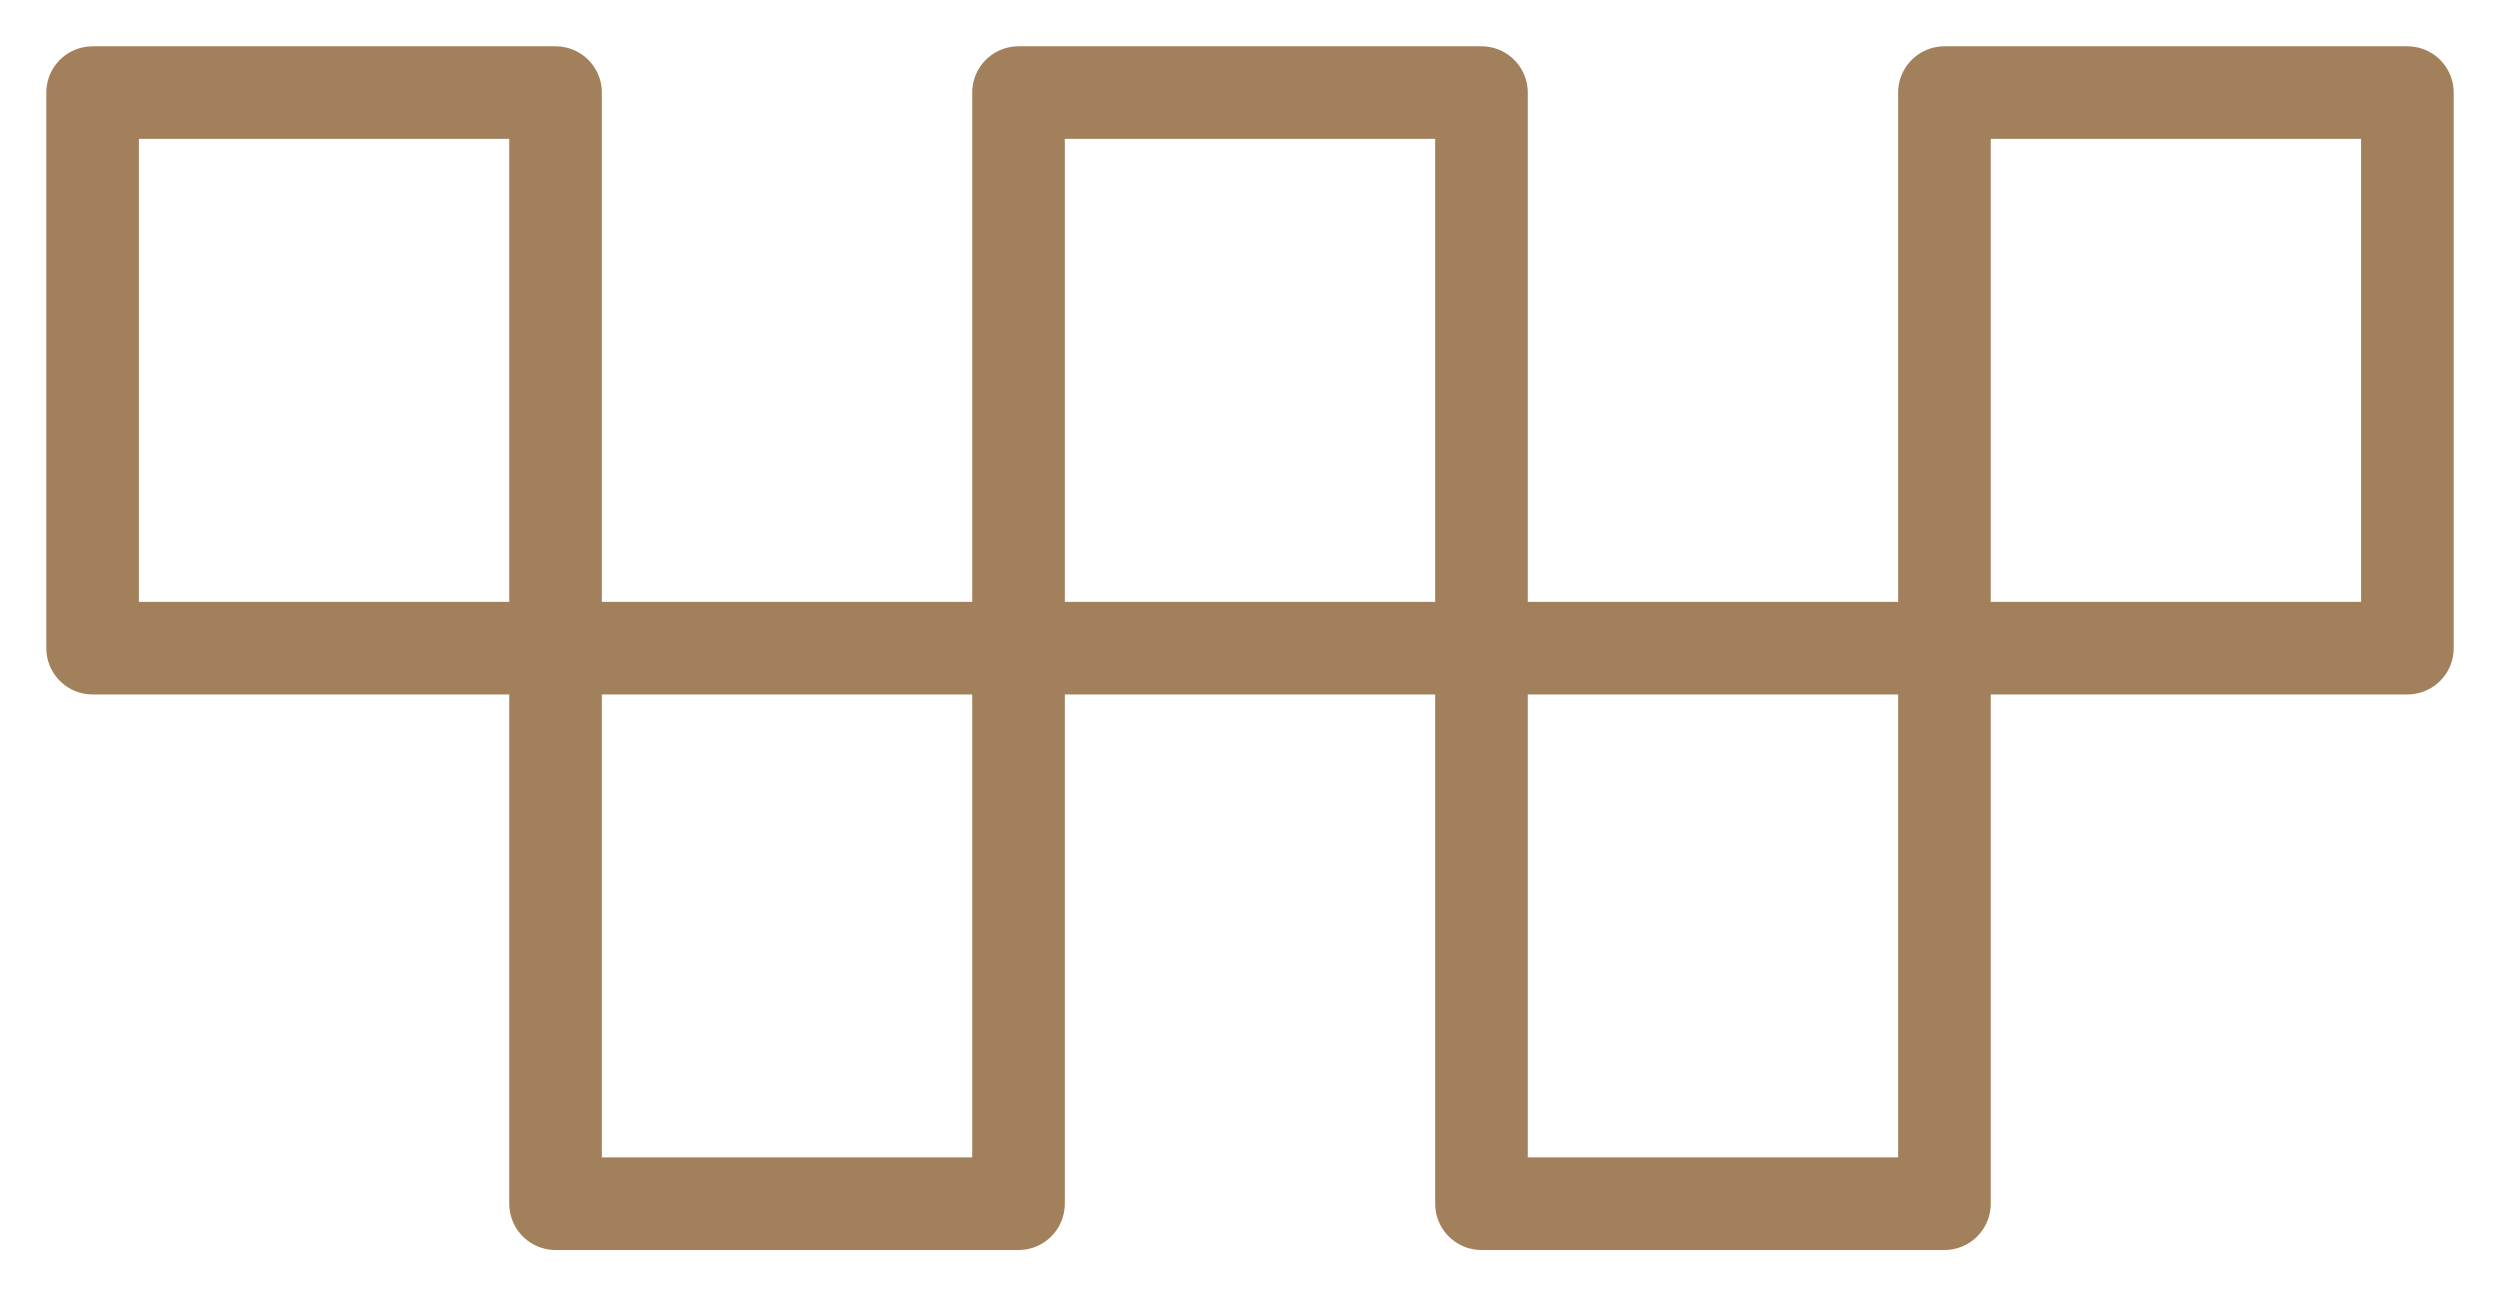
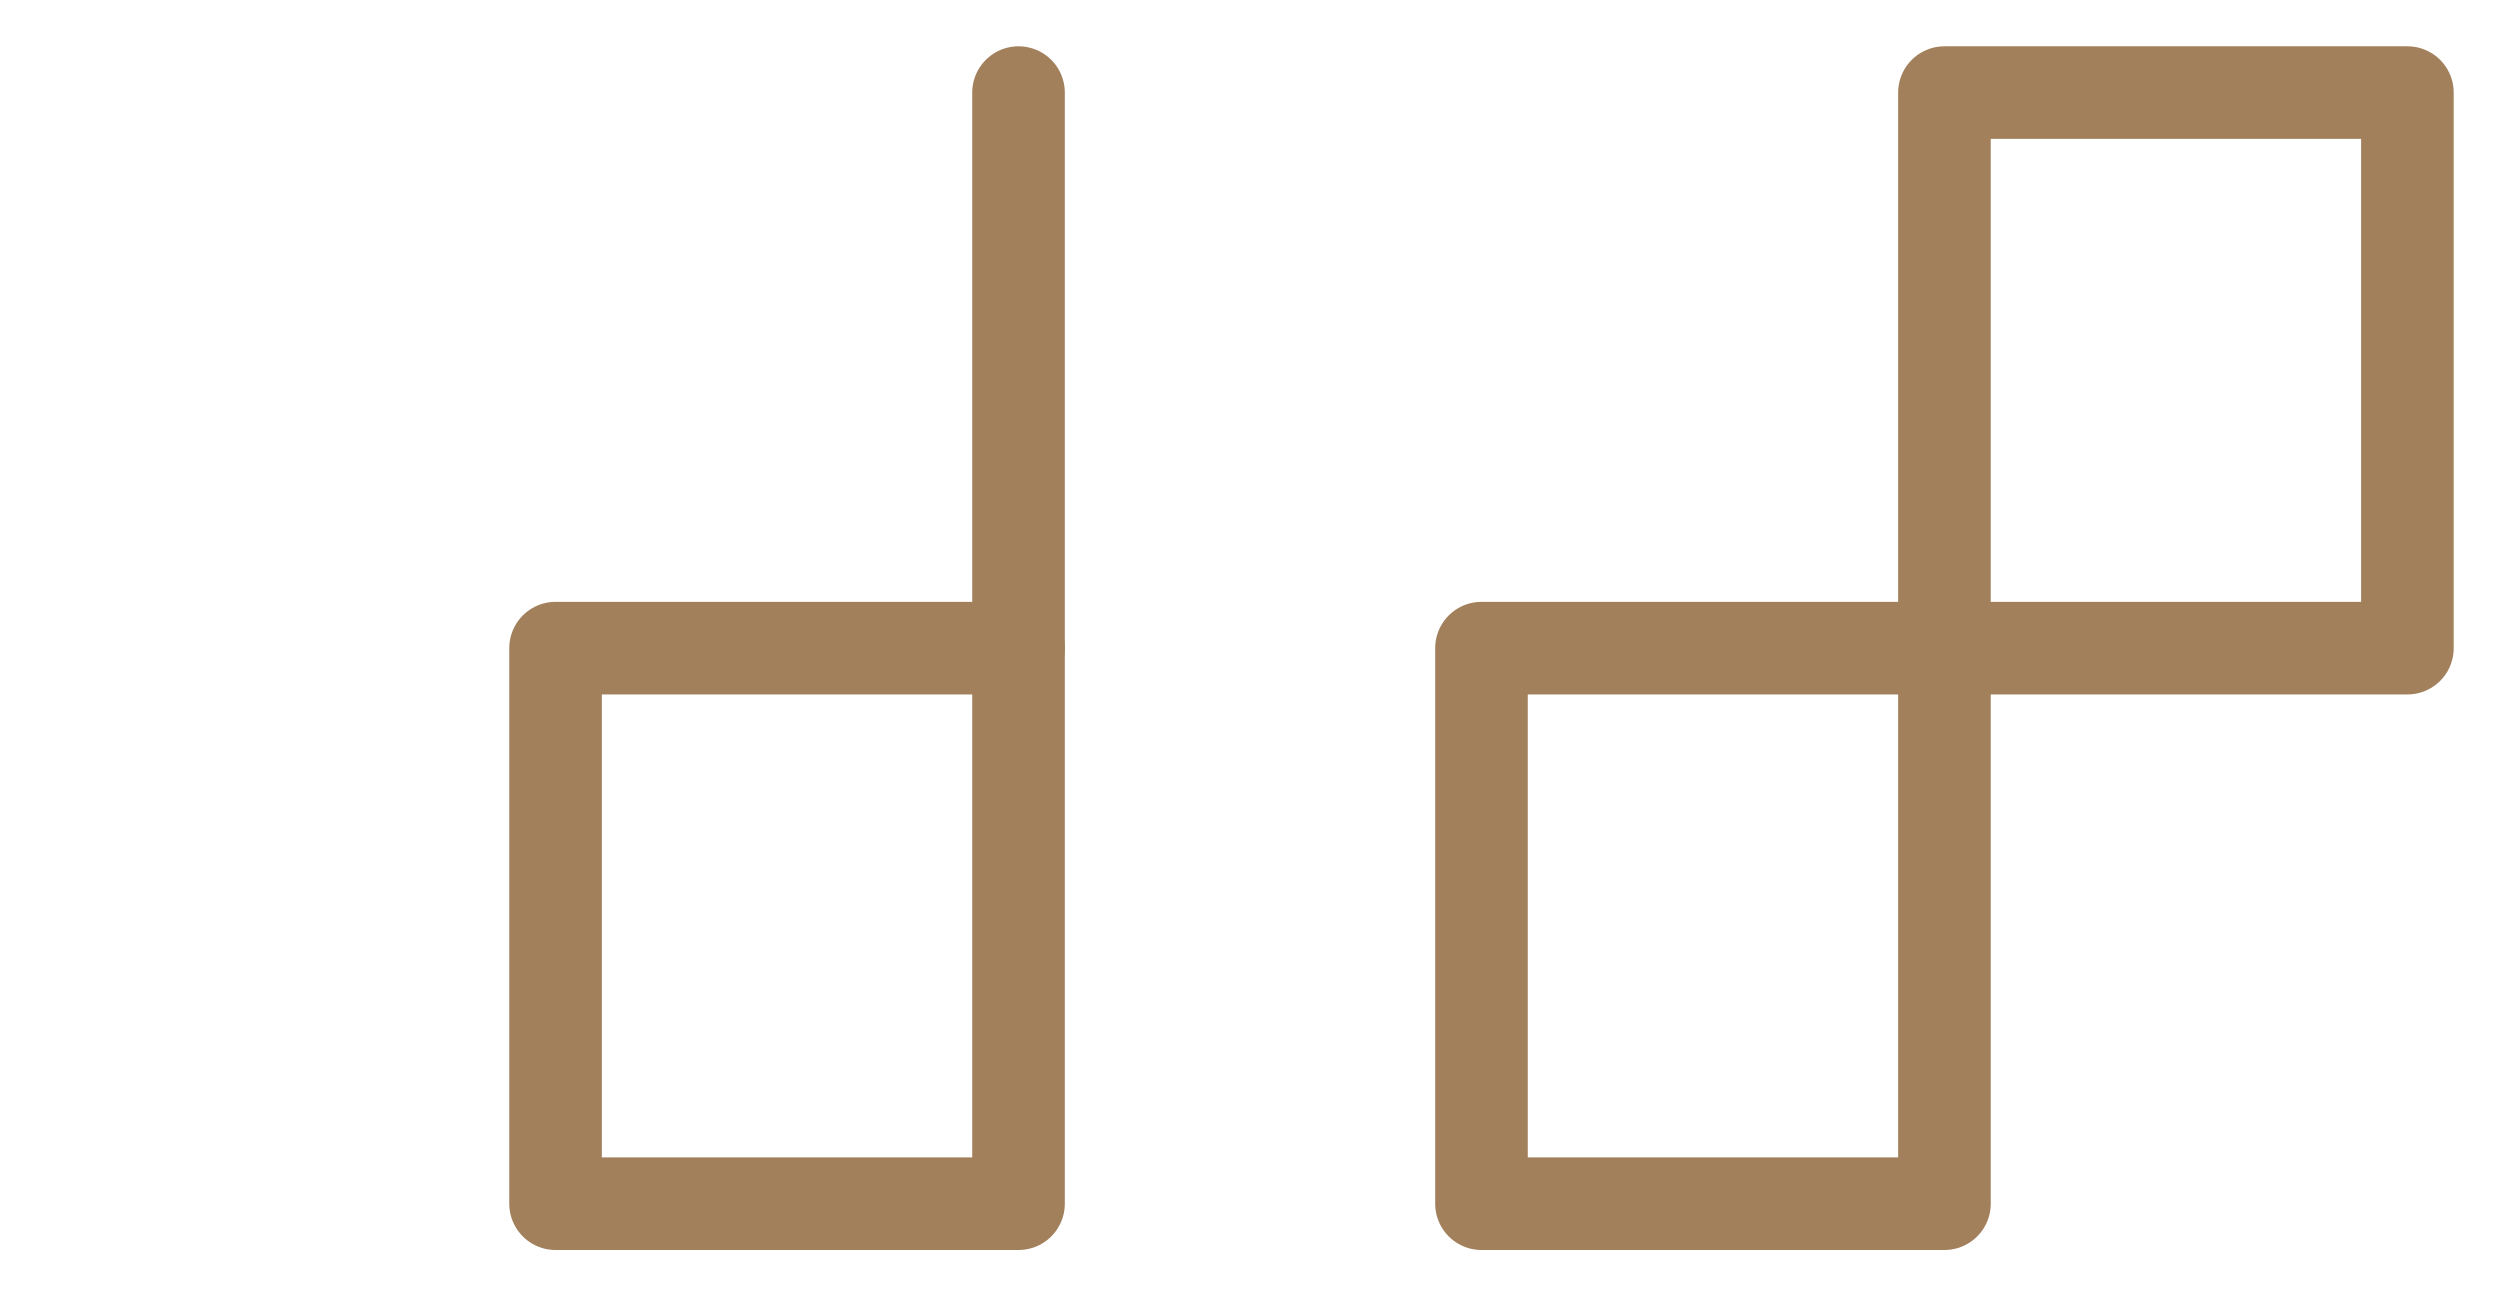
<svg xmlns="http://www.w3.org/2000/svg" width="27" height="14" viewBox="0 0 27 14" fill="none">
-   <path d="M0 0H5V6H0V0Z" transform="translate(1 1)" stroke="#A2805C" stroke-miterlimit="10" stroke-linecap="round" stroke-linejoin="round" />
  <path d="M0 0H5V6H0V0Z" transform="translate(6 7)" stroke="#A2805C" stroke-miterlimit="10" stroke-linecap="round" stroke-linejoin="round" />
-   <path d="M0 0H5V6H0V0Z" transform="translate(11 1)" stroke="#A2805C" stroke-miterlimit="10" stroke-linecap="round" stroke-linejoin="round" />
+   <path d="M0 0V6H0V0Z" transform="translate(11 1)" stroke="#A2805C" stroke-miterlimit="10" stroke-linecap="round" stroke-linejoin="round" />
  <path d="M0 0H5V6H0V0Z" transform="translate(16 7)" stroke="#A2805C" stroke-miterlimit="10" stroke-linecap="round" stroke-linejoin="round" />
  <path d="M0 0H5V6H0V0Z" transform="translate(21 1)" stroke="#A2805C" stroke-miterlimit="10" stroke-linecap="round" stroke-linejoin="round" />
</svg>